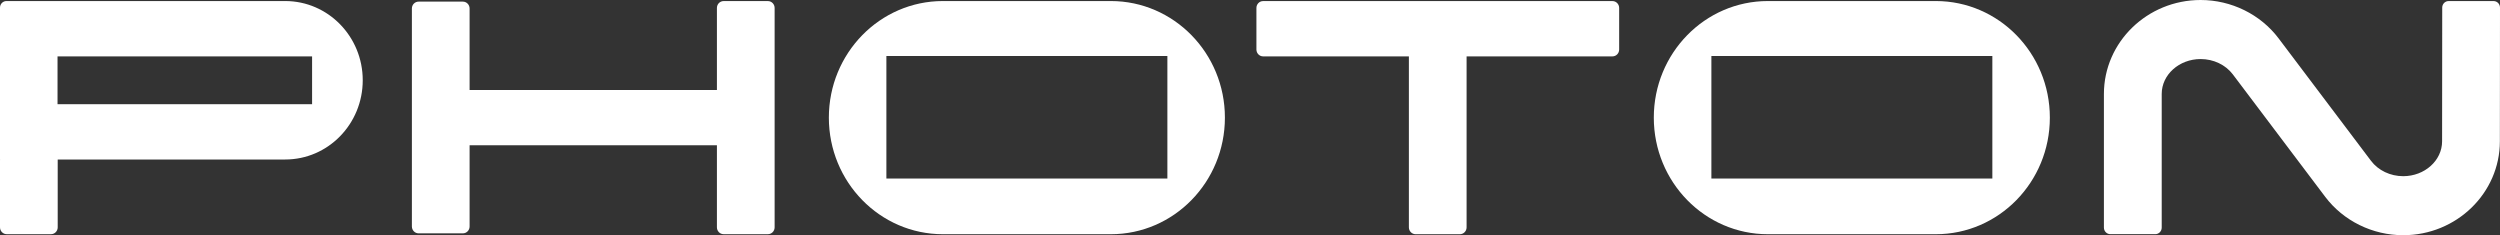
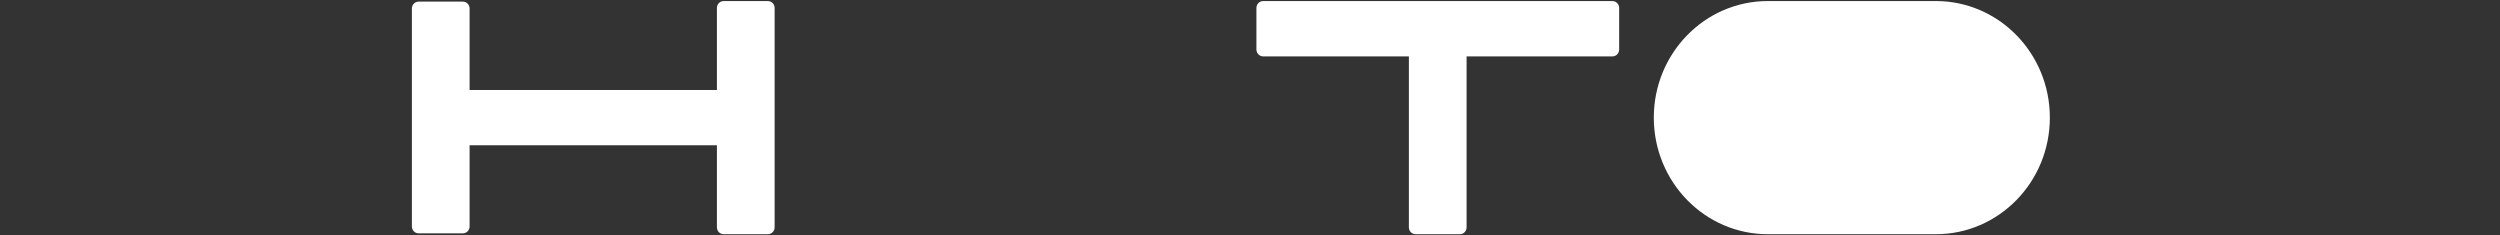
<svg xmlns="http://www.w3.org/2000/svg" width="1360" height="128" viewBox="0 0 1360 128" fill="none">
  <rect x="0" y="0" width="1360" height="128" fill="#333333" stroke="none" />
-   <path d="M1356.53 0.583H1332.05C1330.14 0.57 1328.57 2.157 1328.57 4.124L1328.5 76.878C1328.5 87.337 1319 95.843 1307.34 95.843C1300.32 95.843 1293.77 92.709 1289.82 87.473L1239.55 20.864C1229.69 7.8 1213.81 0 1197.14 0C1168.14 0 1144.53 22.926 1144.53 51.089V123.829C1144.53 125.796 1146.09 127.383 1148.02 127.383H1172.49C1174.41 127.383 1175.97 125.796 1175.97 123.829V51.089C1175.97 40.63 1185.46 32.124 1197.14 32.124C1204.16 32.124 1210.71 35.244 1214.67 40.48L1264.92 107.075C1274.78 120.139 1290.62 127.953 1307.34 127.953C1336.34 127.953 1359.93 105.04 1359.93 76.878L1360 4.138C1360 2.184 1358.44 0.583 1356.51 0.583H1356.53Z" fill="white" />
-   <path d="M604.313 0.57H512.934C478.666 0.57 450.897 28.963 450.897 63.99C450.897 99.017 478.68 127.411 512.934 127.411H604.313C638.581 127.411 666.35 99.017 666.35 63.99C666.35 28.963 638.567 0.57 604.313 0.57ZM635.054 97.105H482.194V30.469H635.054V97.105Z" fill="white" />
-   <path d="M155.166 0.57H3.514C1.56 0.57 0 2.171 0 4.152V86.767H0.054C0.041 86.944 0 87.12 0 87.297V123.667C0 125.729 1.641 127.397 3.649 127.397H27.742C29.764 127.397 31.391 125.729 31.391 123.667V86.767H155.153C178.459 86.767 197.329 67.463 197.329 43.655C197.329 19.861 178.445 0.57 155.153 0.57H155.166ZM169.777 56.678H31.296V30.673H169.777V56.678Z" fill="white" />
  <path d="M417.746 0.586H393.653C391.632 0.586 390.004 2.254 390.004 4.316V48.948H255.458V4.615C255.458 2.553 253.816 0.884 251.808 0.884H227.715C225.694 0.884 224.066 2.553 224.066 4.615V123.207C224.066 125.269 225.708 126.938 227.715 126.938H251.808C253.83 126.938 255.458 125.269 255.458 123.207V79.037H390.004V123.669C390.004 125.731 391.645 127.399 393.653 127.399H417.746C419.767 127.399 421.395 125.731 421.395 123.669V4.316C421.395 2.254 419.754 0.586 417.746 0.586Z" fill="white" />
  <path d="M877.171 0.586H797.825H687.141C685.12 0.586 683.492 2.254 683.492 4.316V26.944C683.492 29.006 685.133 30.675 687.141 30.675H766.433V123.682C766.433 125.744 768.075 127.413 770.083 127.413H794.175C796.197 127.413 797.825 125.744 797.825 123.682V30.675H877.171C879.193 30.675 880.821 29.006 880.821 26.944V4.316C880.821 2.254 879.193 0.586 877.171 0.586Z" fill="white" />
-   <path d="M1053.09 0.57H961.707C927.439 0.57 899.67 28.963 899.67 63.99C899.67 99.017 927.453 127.411 961.707 127.411H1053.09C1087.35 127.411 1115.12 99.017 1115.12 63.99C1115.12 28.963 1087.35 0.57 1053.09 0.57ZM1083.84 97.105H930.994V30.469H1083.84V97.105Z" fill="white" />
+   <path d="M1053.09 0.57H961.707C927.439 0.57 899.67 28.963 899.67 63.99C899.67 99.017 927.453 127.411 961.707 127.411H1053.09C1087.35 127.411 1115.12 99.017 1115.12 63.99C1115.12 28.963 1087.35 0.57 1053.09 0.57ZM1083.84 97.105H930.994H1083.84V97.105Z" fill="white" />
</svg>